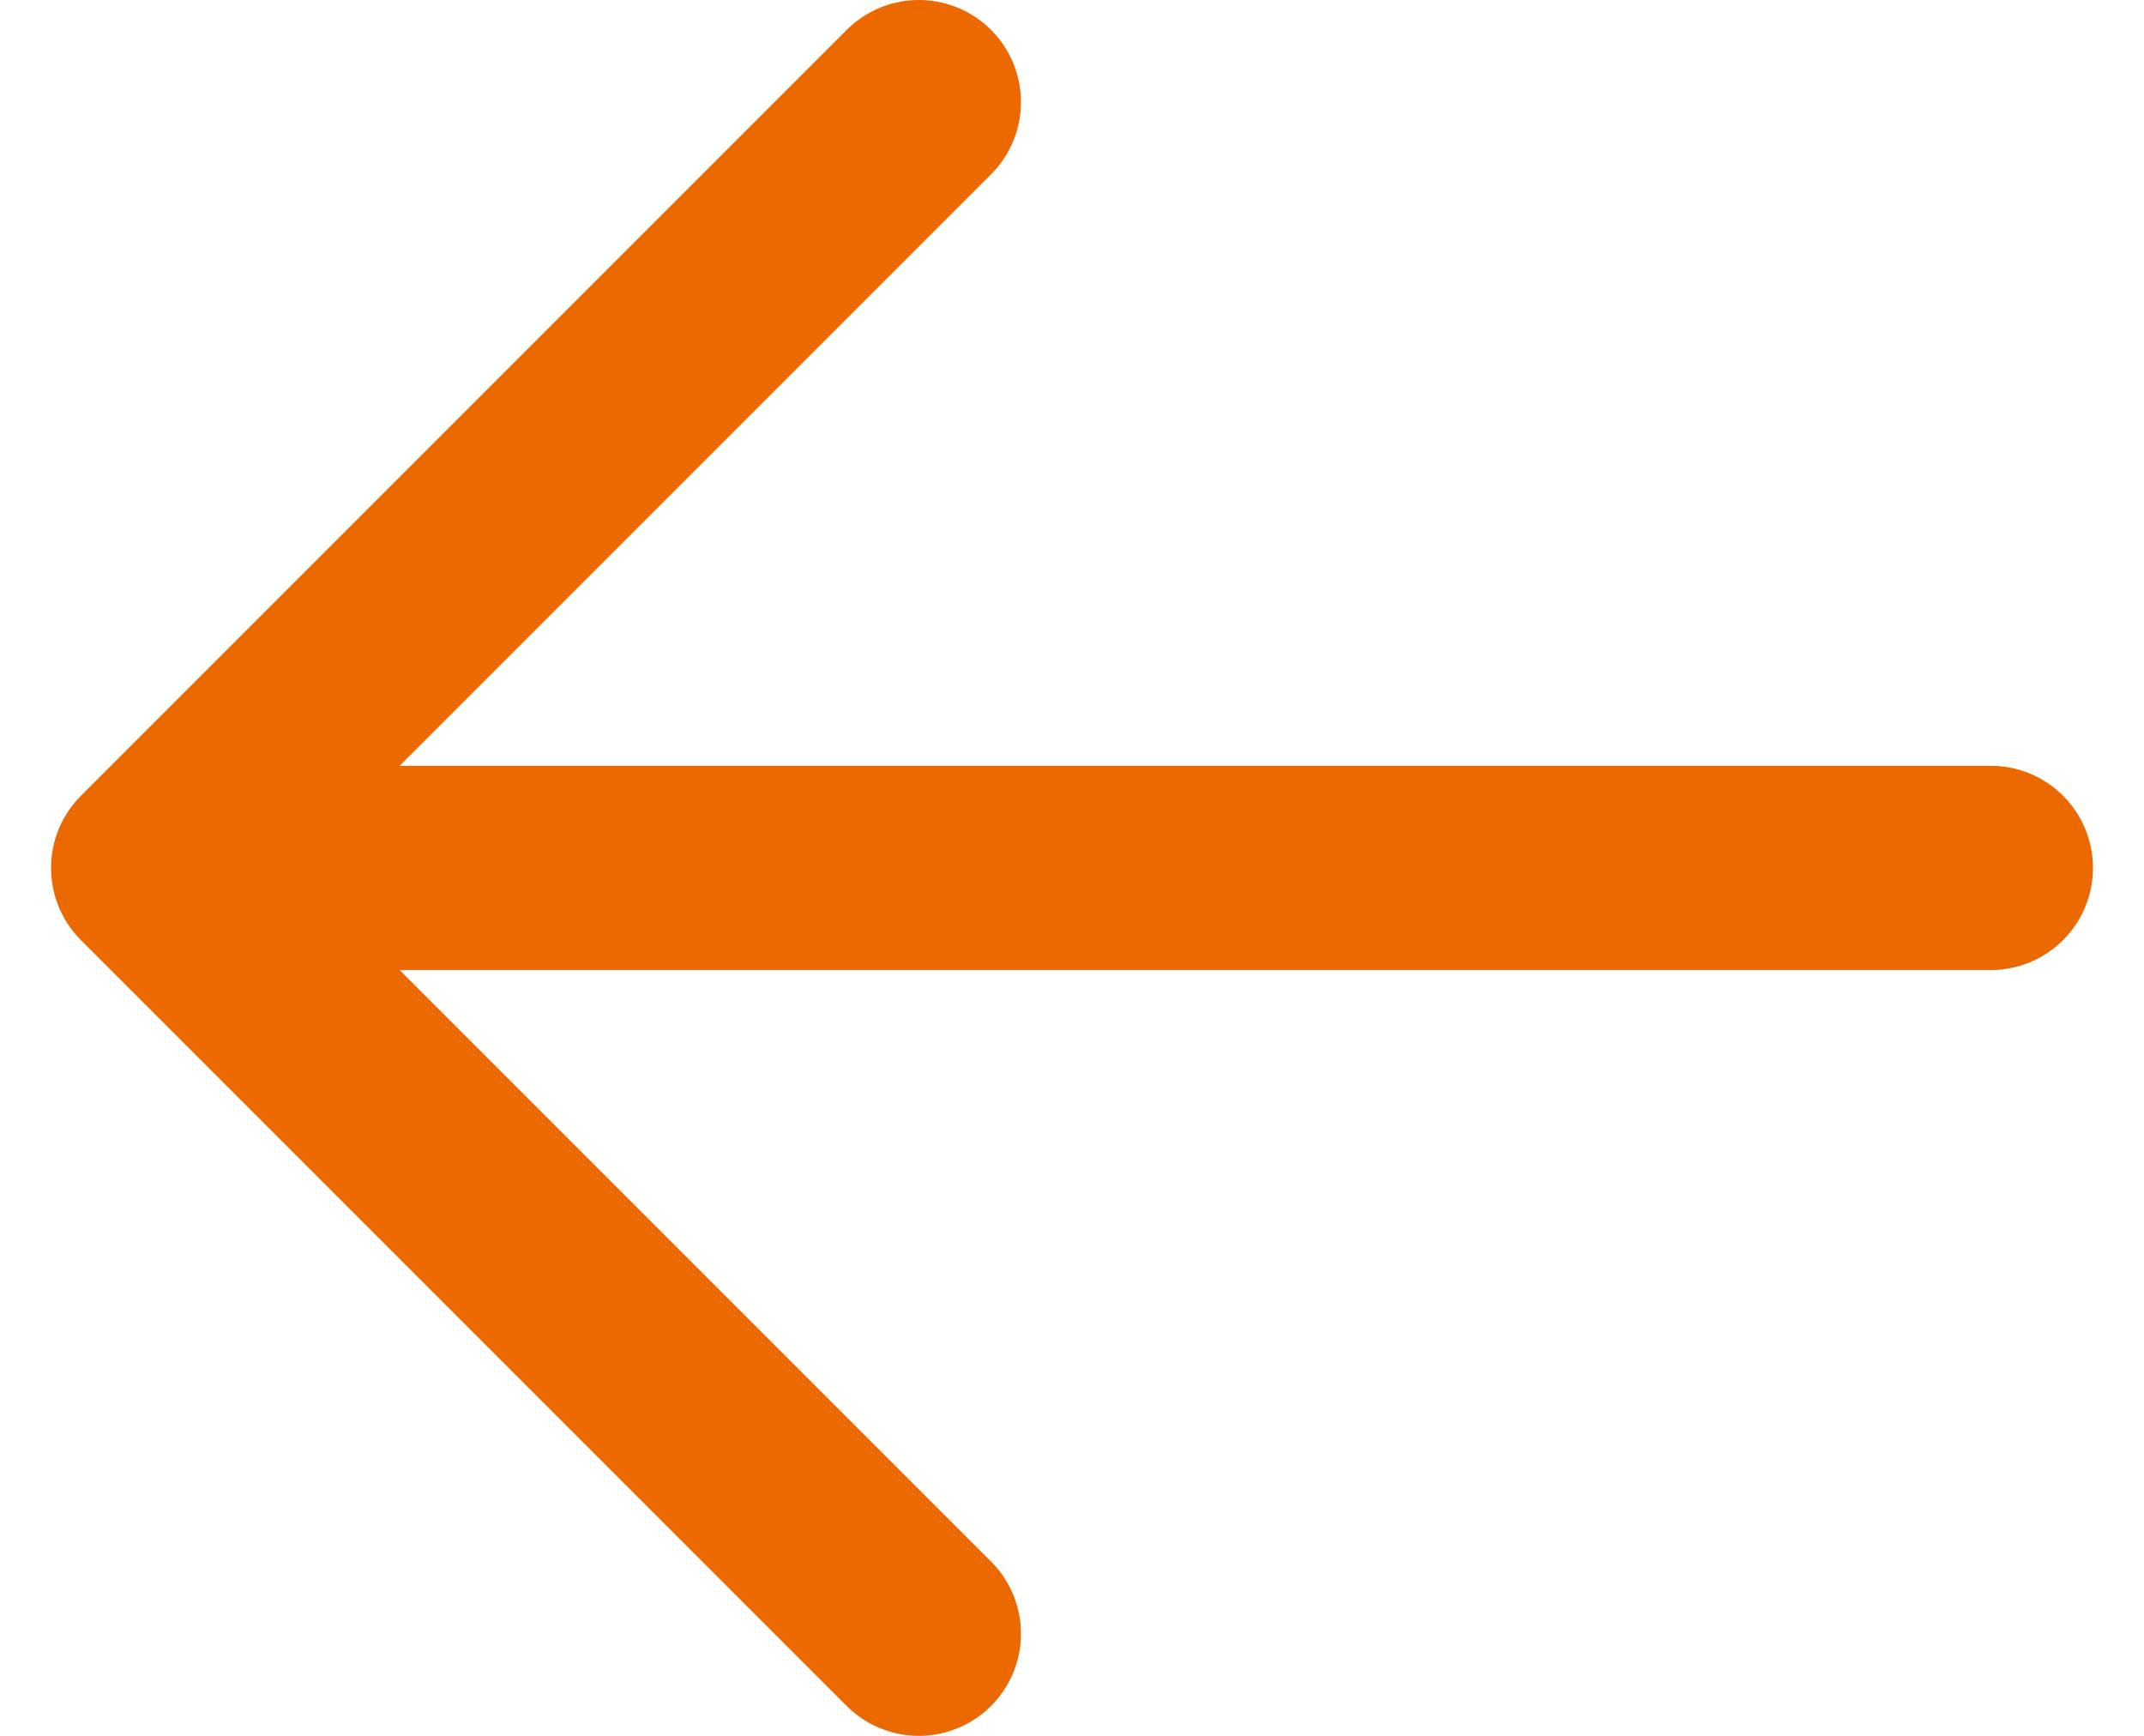
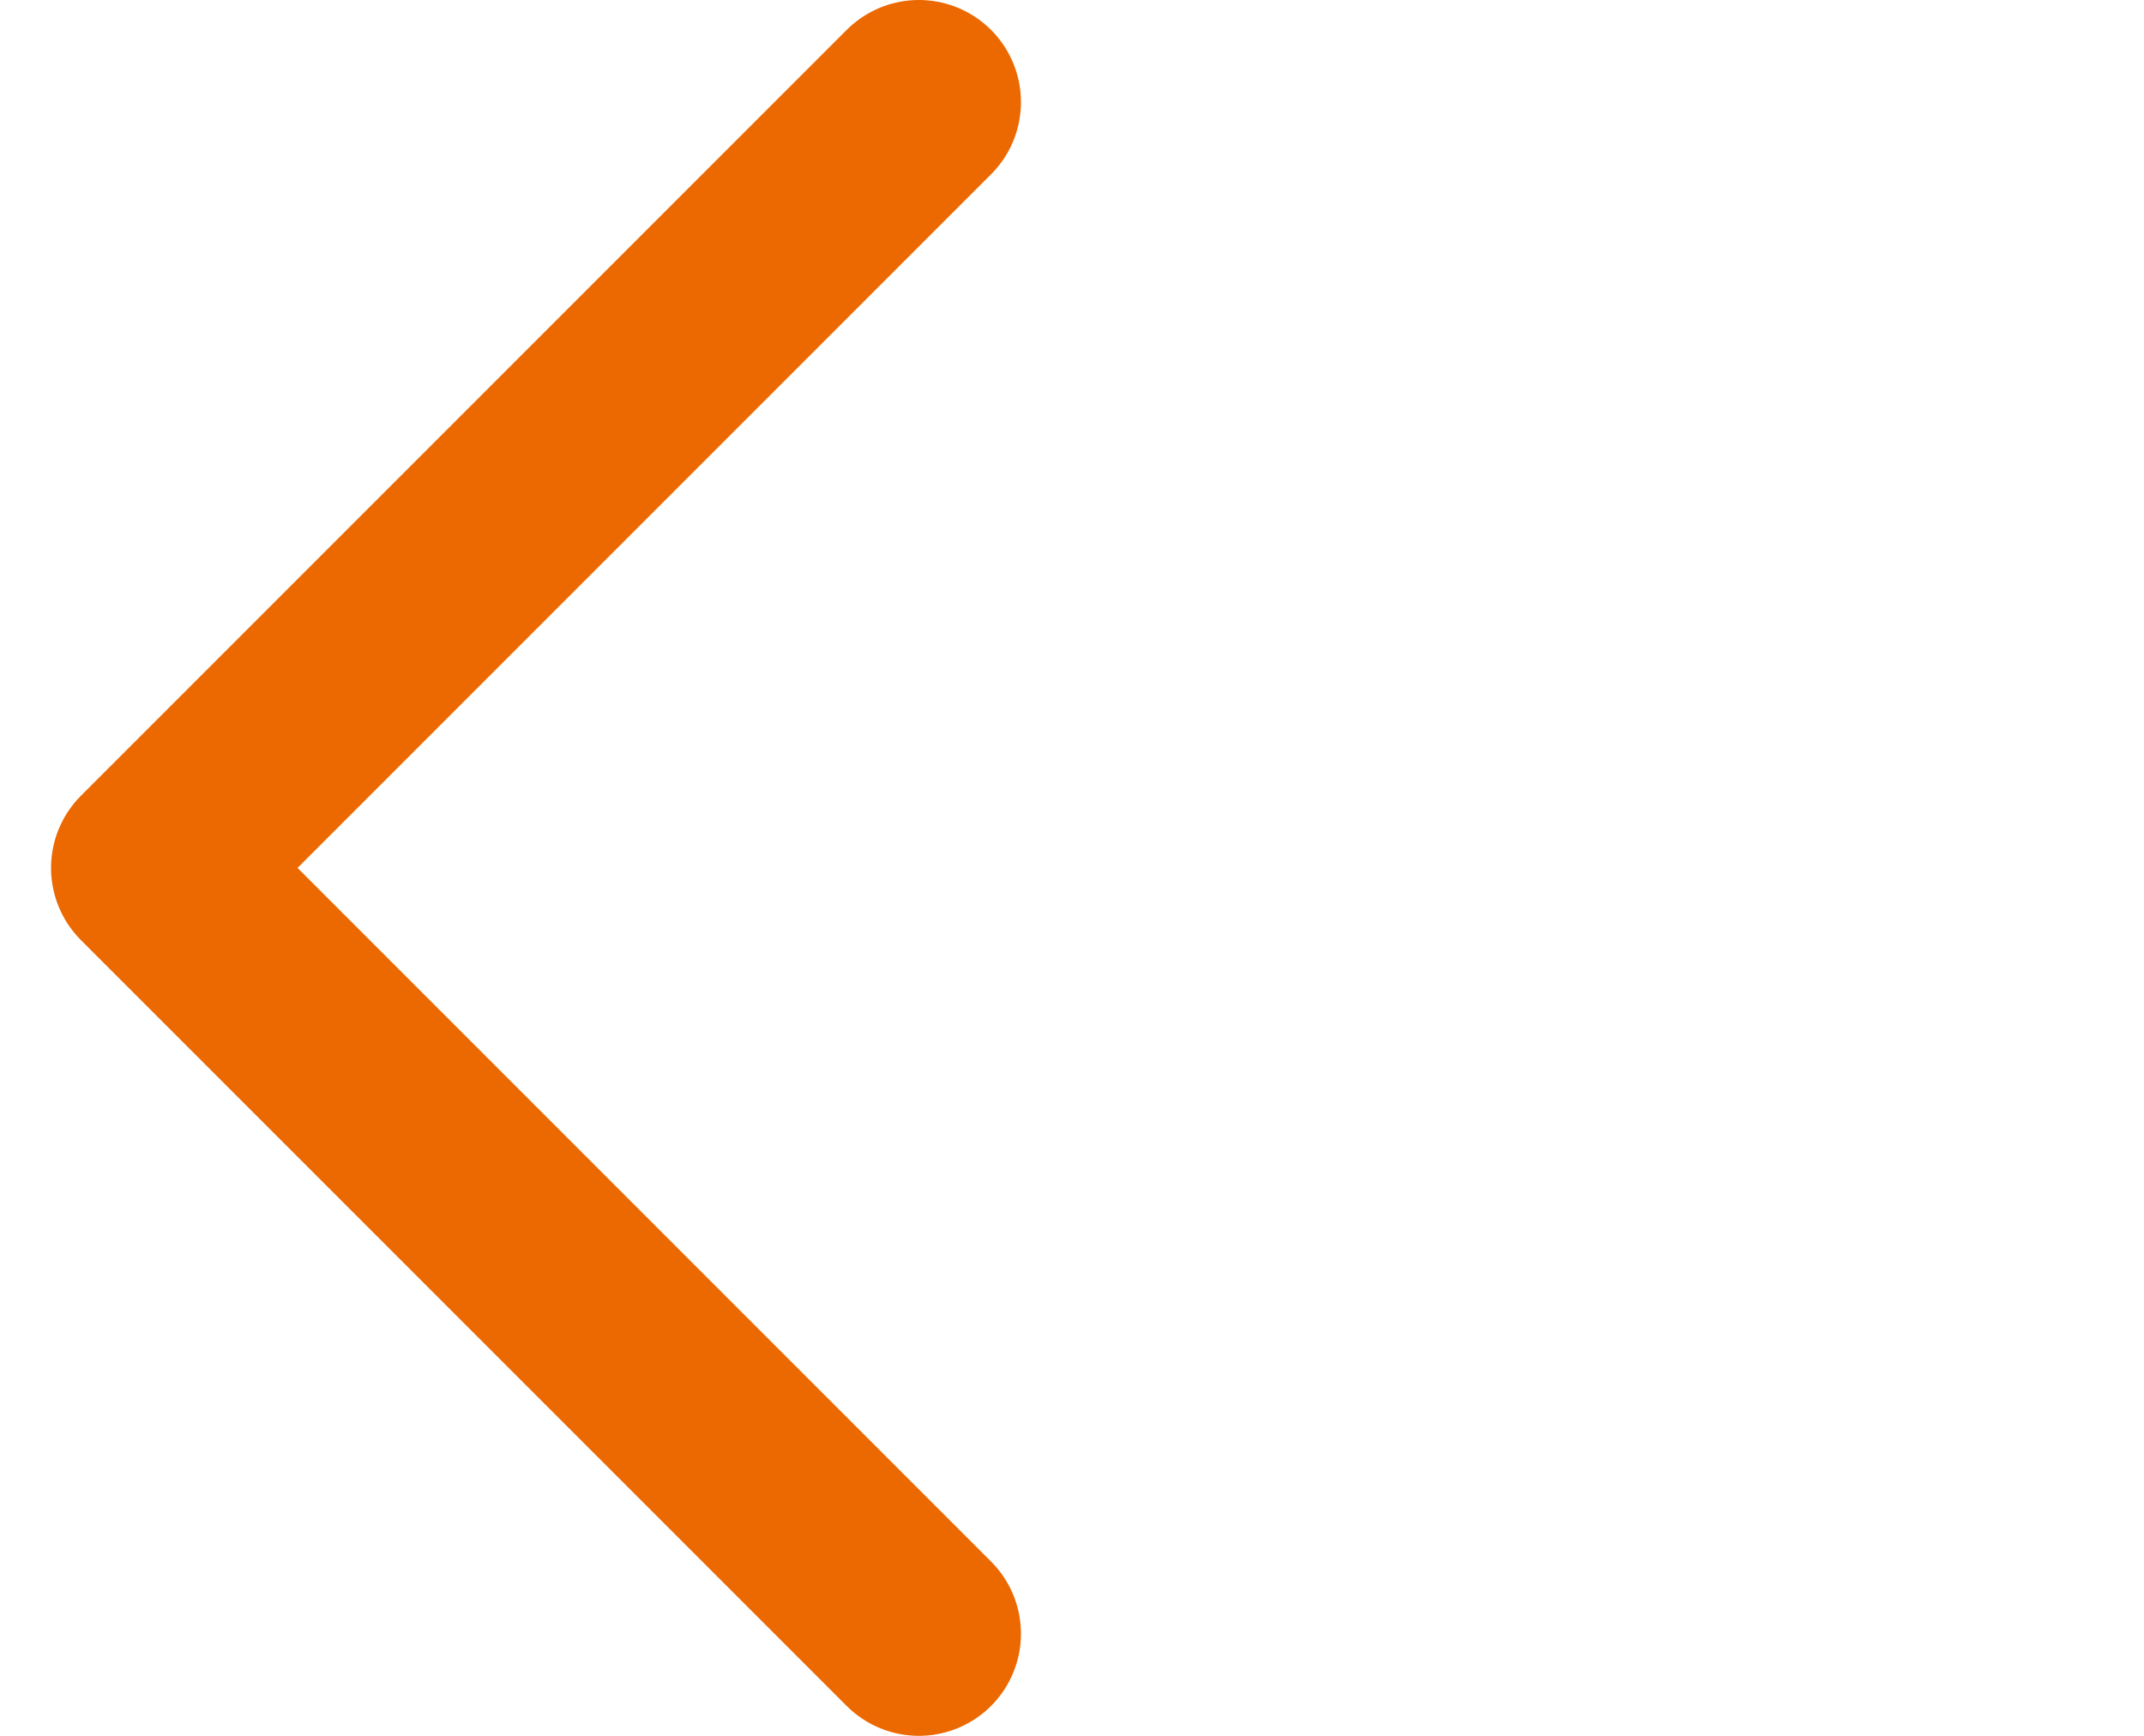
<svg xmlns="http://www.w3.org/2000/svg" width="21" height="17" viewBox="0 0 21 17" fill="none">
-   <path d="M9 1L1.5 8.5M1.5 8.5L9 16M1.5 8.5H19.5" stroke="#EC6800" stroke-width="2" stroke-linecap="round" stroke-linejoin="round" />
+   <path d="M9 1L1.5 8.5M1.5 8.5L9 16M1.5 8.5" stroke="#EC6800" stroke-width="2" stroke-linecap="round" stroke-linejoin="round" />
</svg>